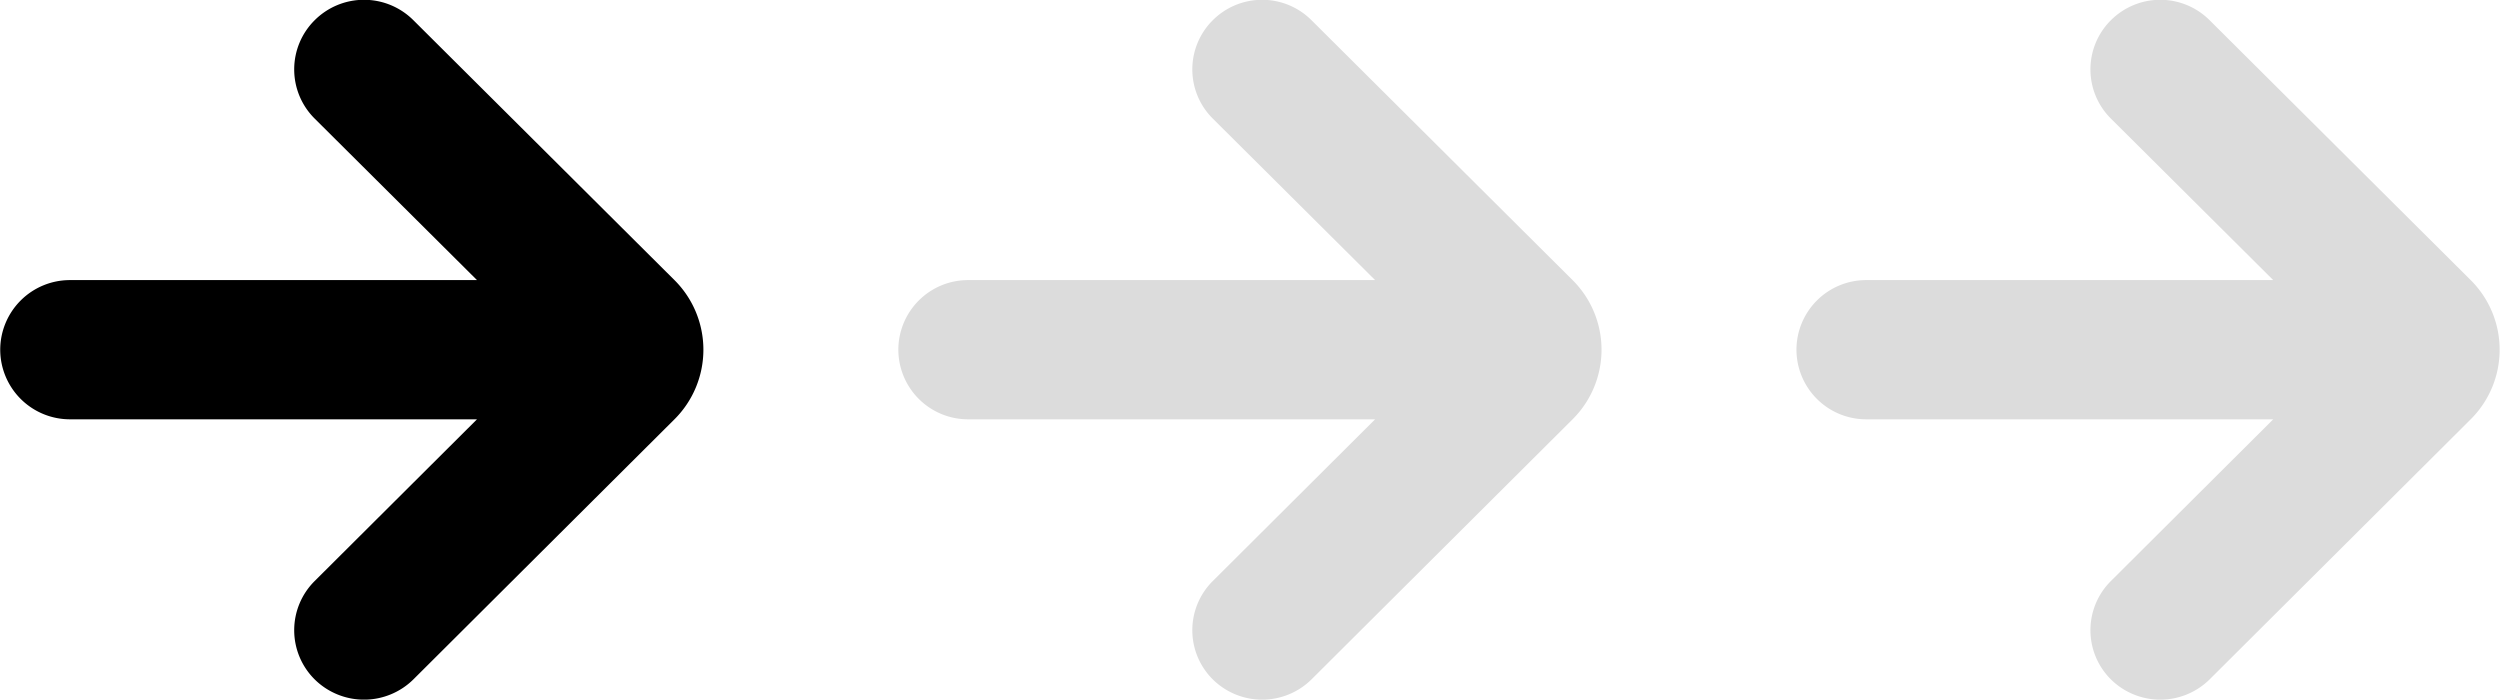
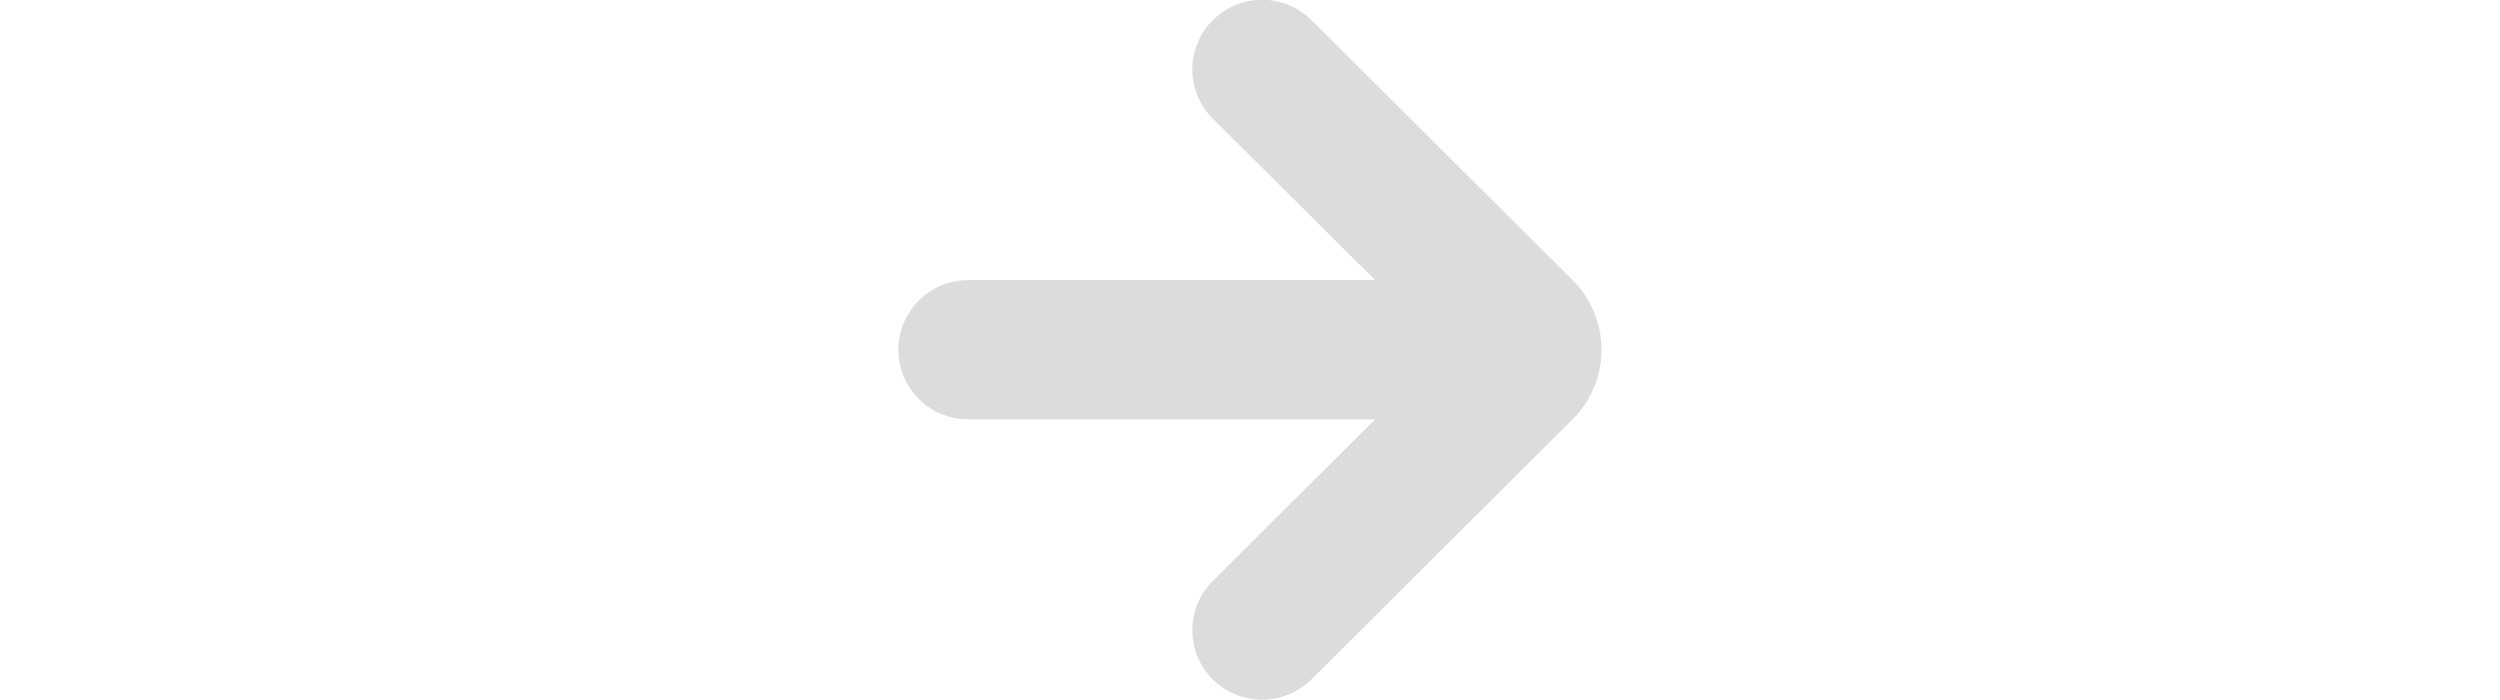
<svg xmlns="http://www.w3.org/2000/svg" id="waveform-01-01.svg" width="121.031" height="33.87" viewBox="0 0 121.031 33.87">
  <defs>
    <style>
      .cls-1, .cls-2 {
        fill-rule: evenodd;
      }

      .cls-2 {
        fill: #dcdcdc;
      }
    </style>
  </defs>
-   <path id="_" data-name="→" class="cls-1" d="M310.952,4304.23h0a3.356,3.356,0,0,0,0,4.76l7.859,7.82h-19.7a3.376,3.376,0,0,0-3.381,3.37h0a3.376,3.376,0,0,0,3.381,3.37h19.7l-7.859,7.83a3.356,3.356,0,0,0,0,4.76h0a3.4,3.4,0,0,0,4.781,0l12.638-12.59a4.754,4.754,0,0,0,0-6.74l-12.638-12.58A3.381,3.381,0,0,0,310.952,4304.23Z" transform="translate(-295.719 -4303.25)" />
  <path id="_2" data-name="→" class="cls-2" d="M354.432,4304.23h0a3.356,3.356,0,0,0,0,4.76l7.859,7.82h-19.7a3.376,3.376,0,0,0-3.381,3.37h0a3.376,3.376,0,0,0,3.381,3.37h19.7l-7.859,7.83a3.356,3.356,0,0,0,0,4.76h0a3.4,3.4,0,0,0,4.781,0l12.638-12.59a4.752,4.752,0,0,0,0-6.74l-12.638-12.58A3.381,3.381,0,0,0,354.432,4304.23Z" transform="translate(-295.719 -4303.25)" />
-   <path id="_3" data-name="→" class="cls-2" d="M397.912,4304.23h0a3.356,3.356,0,0,0,0,4.76l7.859,7.82h-19.7a3.376,3.376,0,0,0-3.381,3.37h0a3.376,3.376,0,0,0,3.381,3.37h19.7l-7.859,7.83a3.356,3.356,0,0,0,0,4.76h0a3.4,3.4,0,0,0,4.781,0l12.638-12.59a4.752,4.752,0,0,0,0-6.74l-12.638-12.58A3.381,3.381,0,0,0,397.912,4304.23Z" transform="translate(-295.719 -4303.25)" />
</svg>